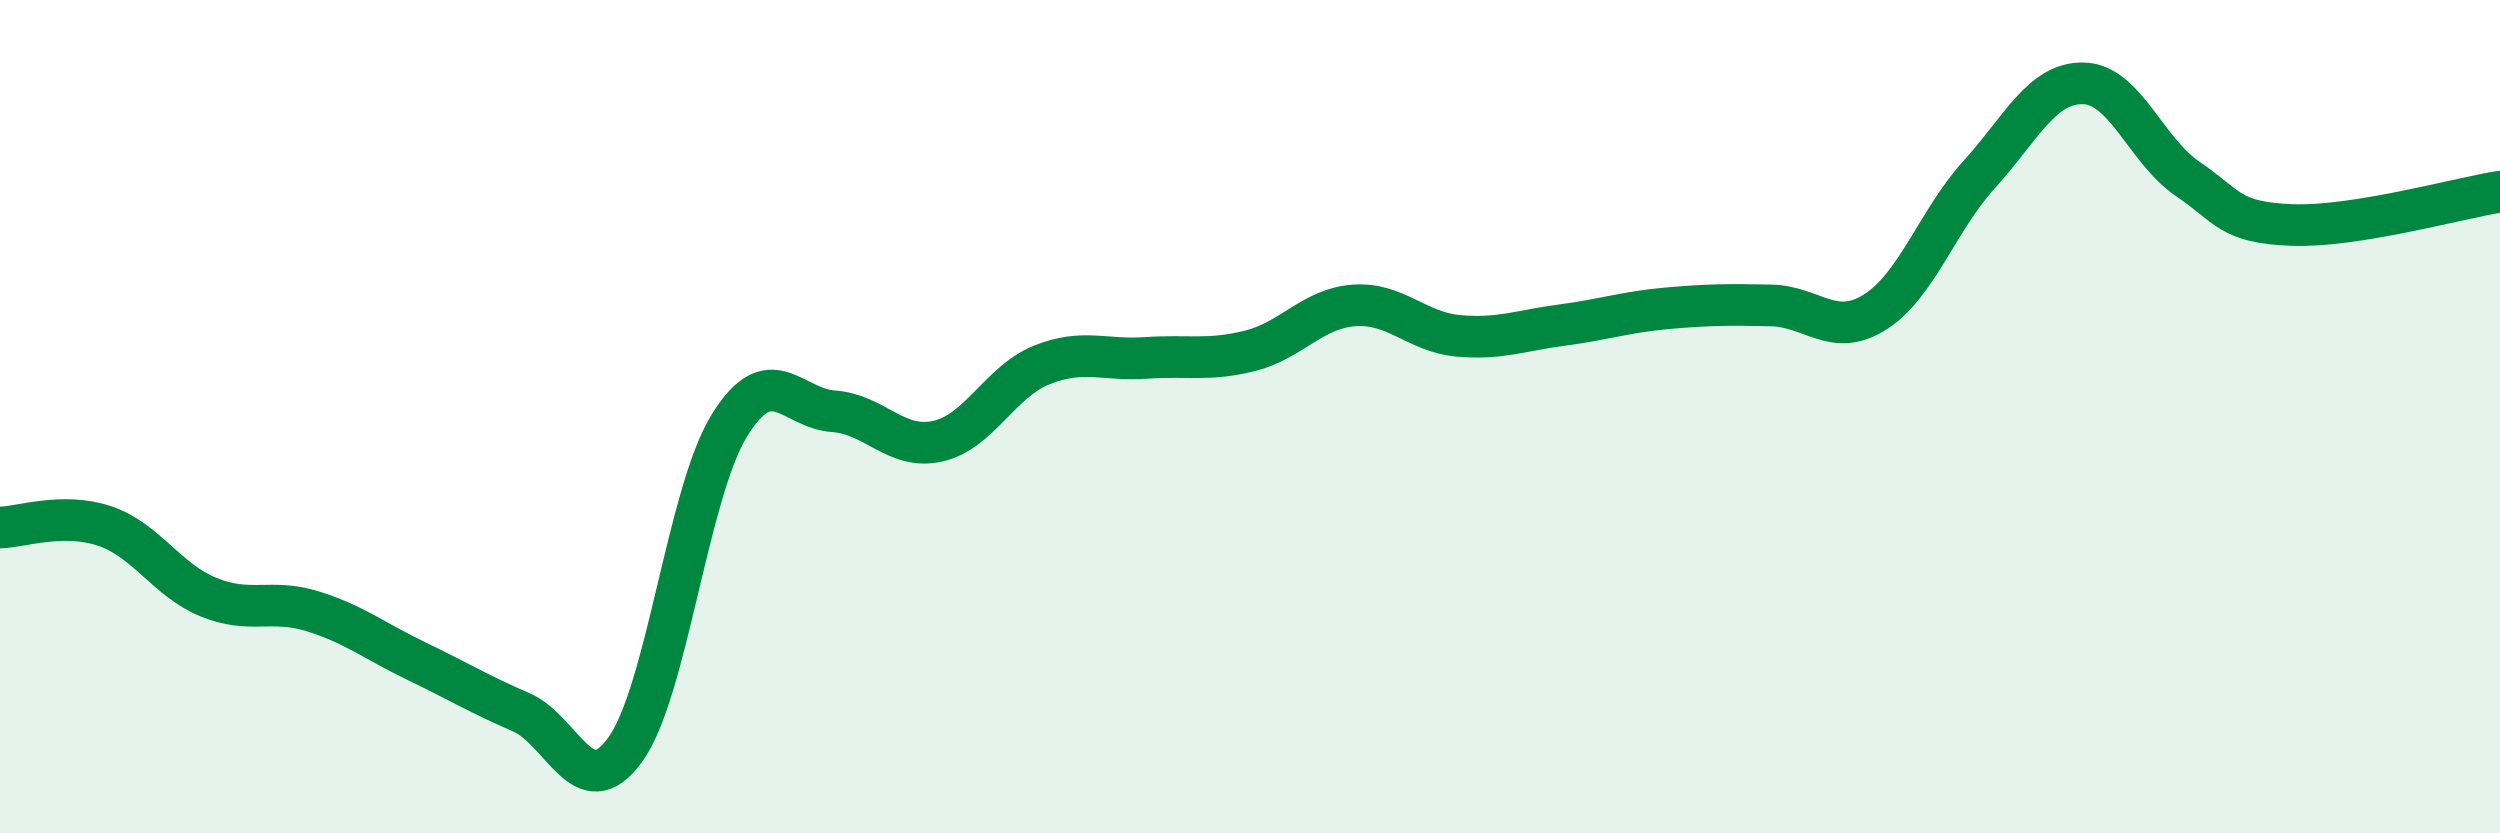
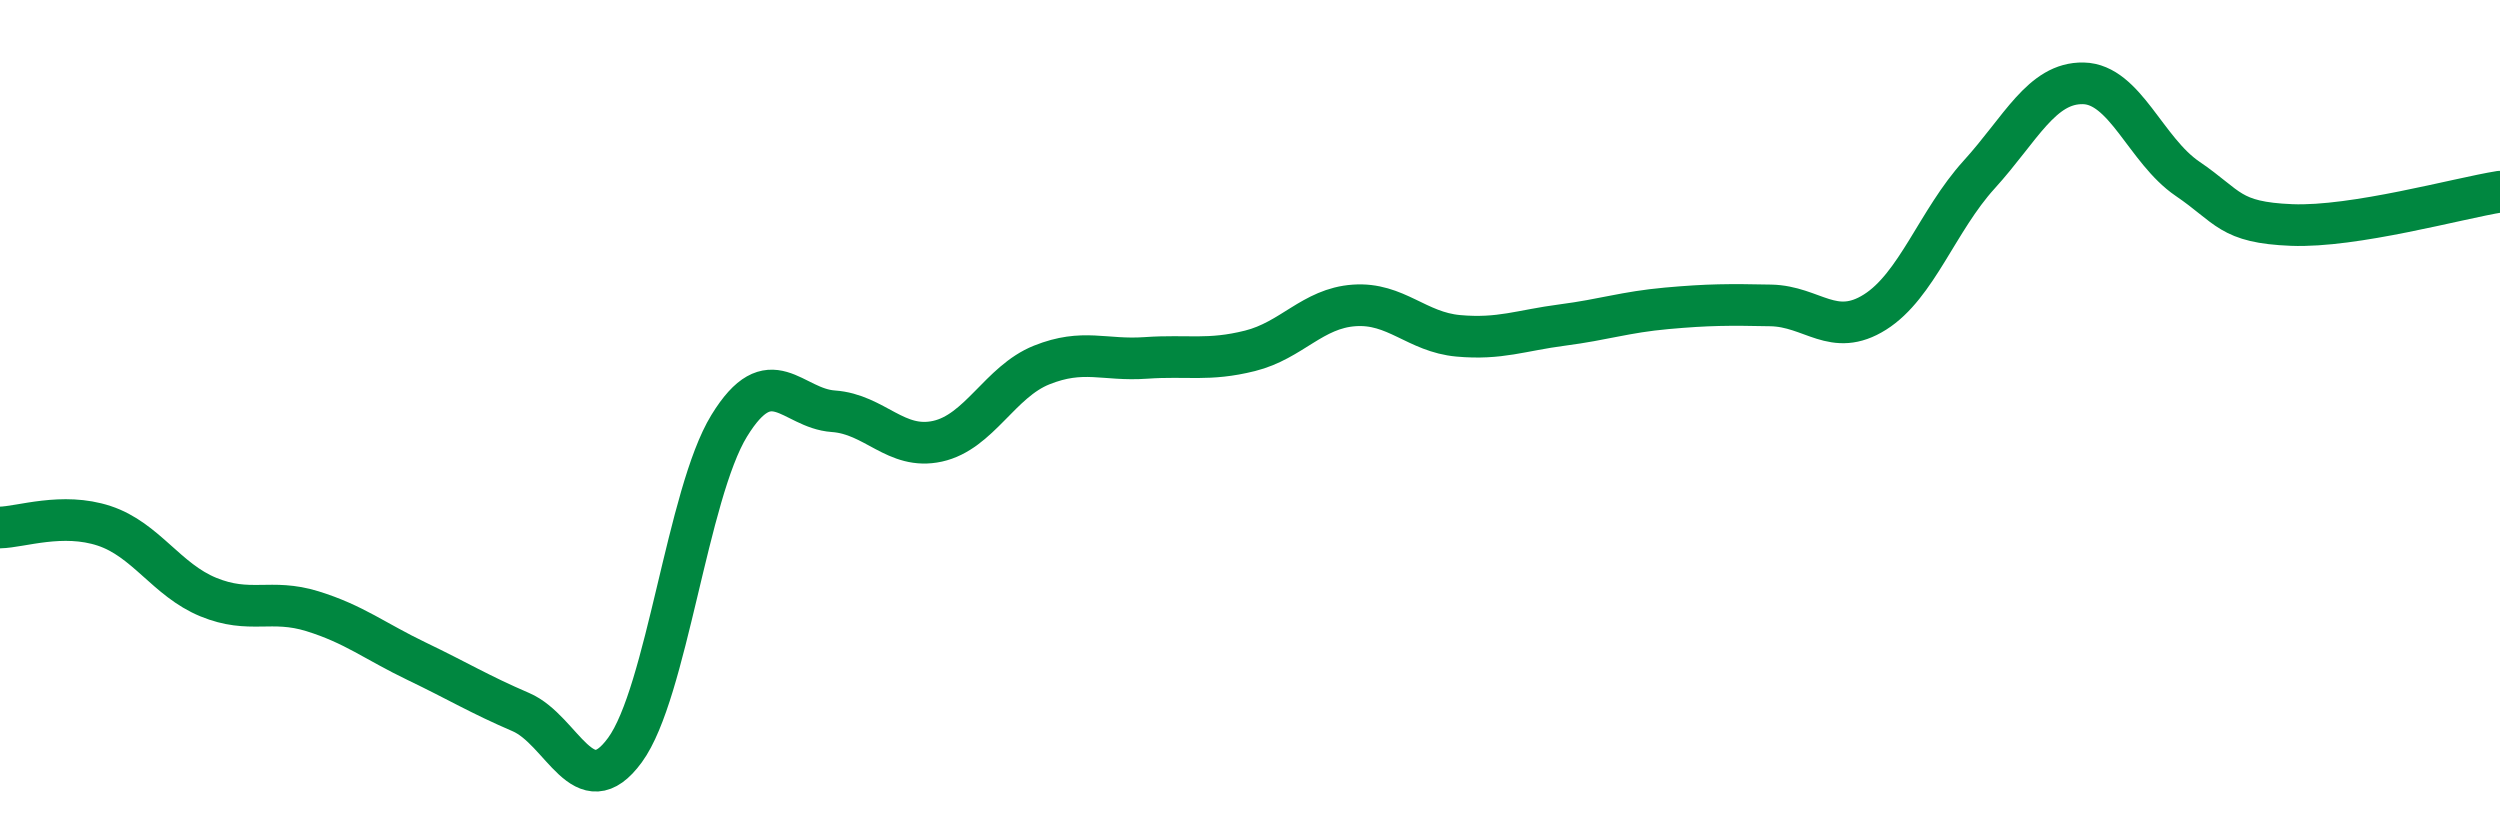
<svg xmlns="http://www.w3.org/2000/svg" width="60" height="20" viewBox="0 0 60 20">
-   <path d="M 0,12.66 C 0.5,12.65 1.5,12.29 2.5,12.62 C 3.5,12.95 4,13.92 5,14.33 C 6,14.74 6.5,14.36 7.5,14.67 C 8.5,14.98 9,15.39 10,15.87 C 11,16.35 11.5,16.66 12.5,17.09 C 13.5,17.52 14,19.37 15,18 C 16,16.63 16.5,11.85 17.5,10.22 C 18.5,8.59 19,9.8 20,9.87 C 21,9.94 21.5,10.81 22.5,10.59 C 23.5,10.37 24,9.16 25,8.76 C 26,8.36 26.5,8.66 27.5,8.59 C 28.5,8.52 29,8.67 30,8.42 C 31,8.17 31.5,7.4 32.5,7.33 C 33.5,7.26 34,7.97 35,8.06 C 36,8.15 36.5,7.93 37.5,7.8 C 38.5,7.67 39,7.49 40,7.4 C 41,7.31 41.5,7.31 42.5,7.33 C 43.5,7.35 44,8.12 45,7.49 C 46,6.86 46.5,5.29 47.5,4.19 C 48.5,3.09 49,1.98 50,2 C 51,2.02 51.5,3.61 52.5,4.29 C 53.5,4.97 53.5,5.34 55,5.4 C 56.5,5.46 59,4.76 60,4.6L60 20L0 20Z" fill="#008740" opacity="0.1" stroke-linecap="round" stroke-linejoin="round" />
  <path d="M 0,12.66 C 0.5,12.65 1.5,12.29 2.5,12.62 C 3.5,12.95 4,13.92 5,14.33 C 6,14.74 6.5,14.36 7.5,14.67 C 8.5,14.98 9,15.39 10,15.87 C 11,16.35 11.5,16.66 12.5,17.09 C 13.5,17.52 14,19.37 15,18 C 16,16.63 16.5,11.85 17.5,10.22 C 18.5,8.59 19,9.8 20,9.87 C 21,9.94 21.5,10.81 22.5,10.59 C 23.5,10.37 24,9.16 25,8.76 C 26,8.36 26.5,8.66 27.5,8.59 C 28.5,8.52 29,8.67 30,8.42 C 31,8.17 31.5,7.4 32.5,7.33 C 33.5,7.26 34,7.97 35,8.06 C 36,8.15 36.5,7.93 37.5,7.8 C 38.5,7.67 39,7.49 40,7.4 C 41,7.31 41.5,7.31 42.5,7.33 C 43.5,7.35 44,8.12 45,7.49 C 46,6.86 46.5,5.29 47.5,4.19 C 48.5,3.09 49,1.98 50,2 C 51,2.02 51.5,3.61 52.5,4.29 C 53.5,4.97 53.5,5.34 55,5.4 C 56.5,5.46 59,4.76 60,4.6" stroke="#008740" stroke-width="1" fill="none" stroke-linecap="round" stroke-linejoin="round" />
</svg>